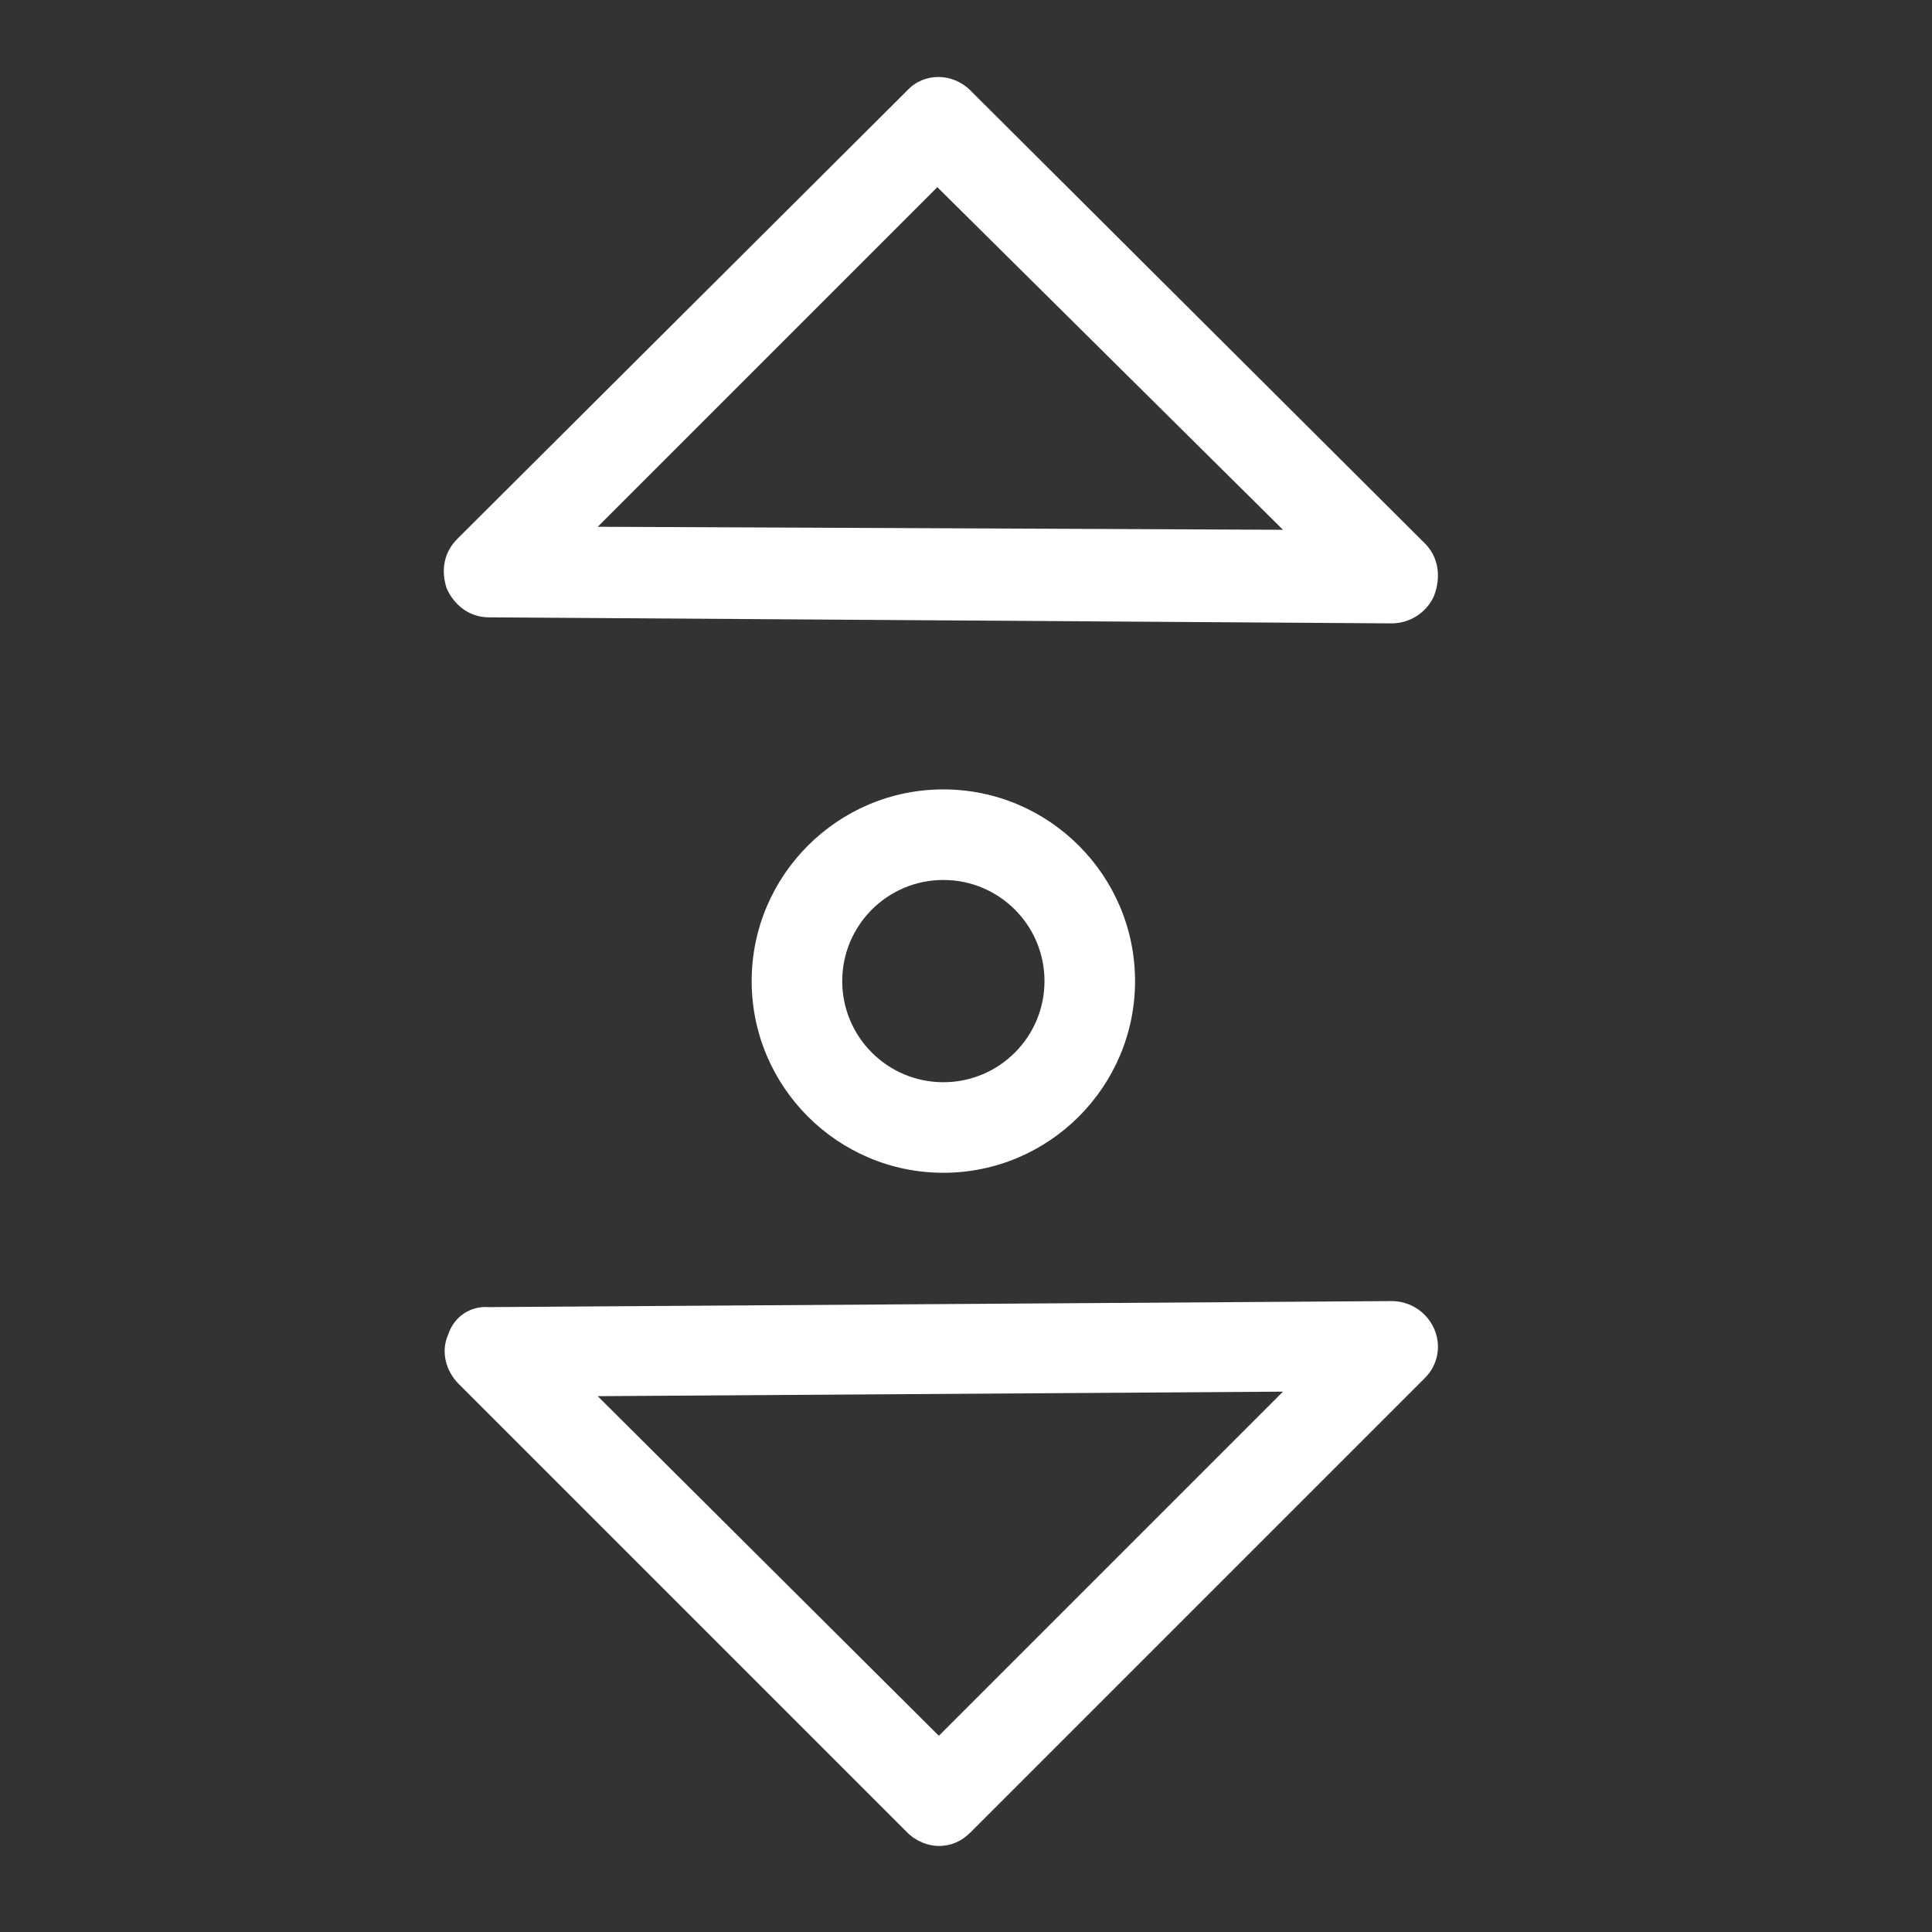
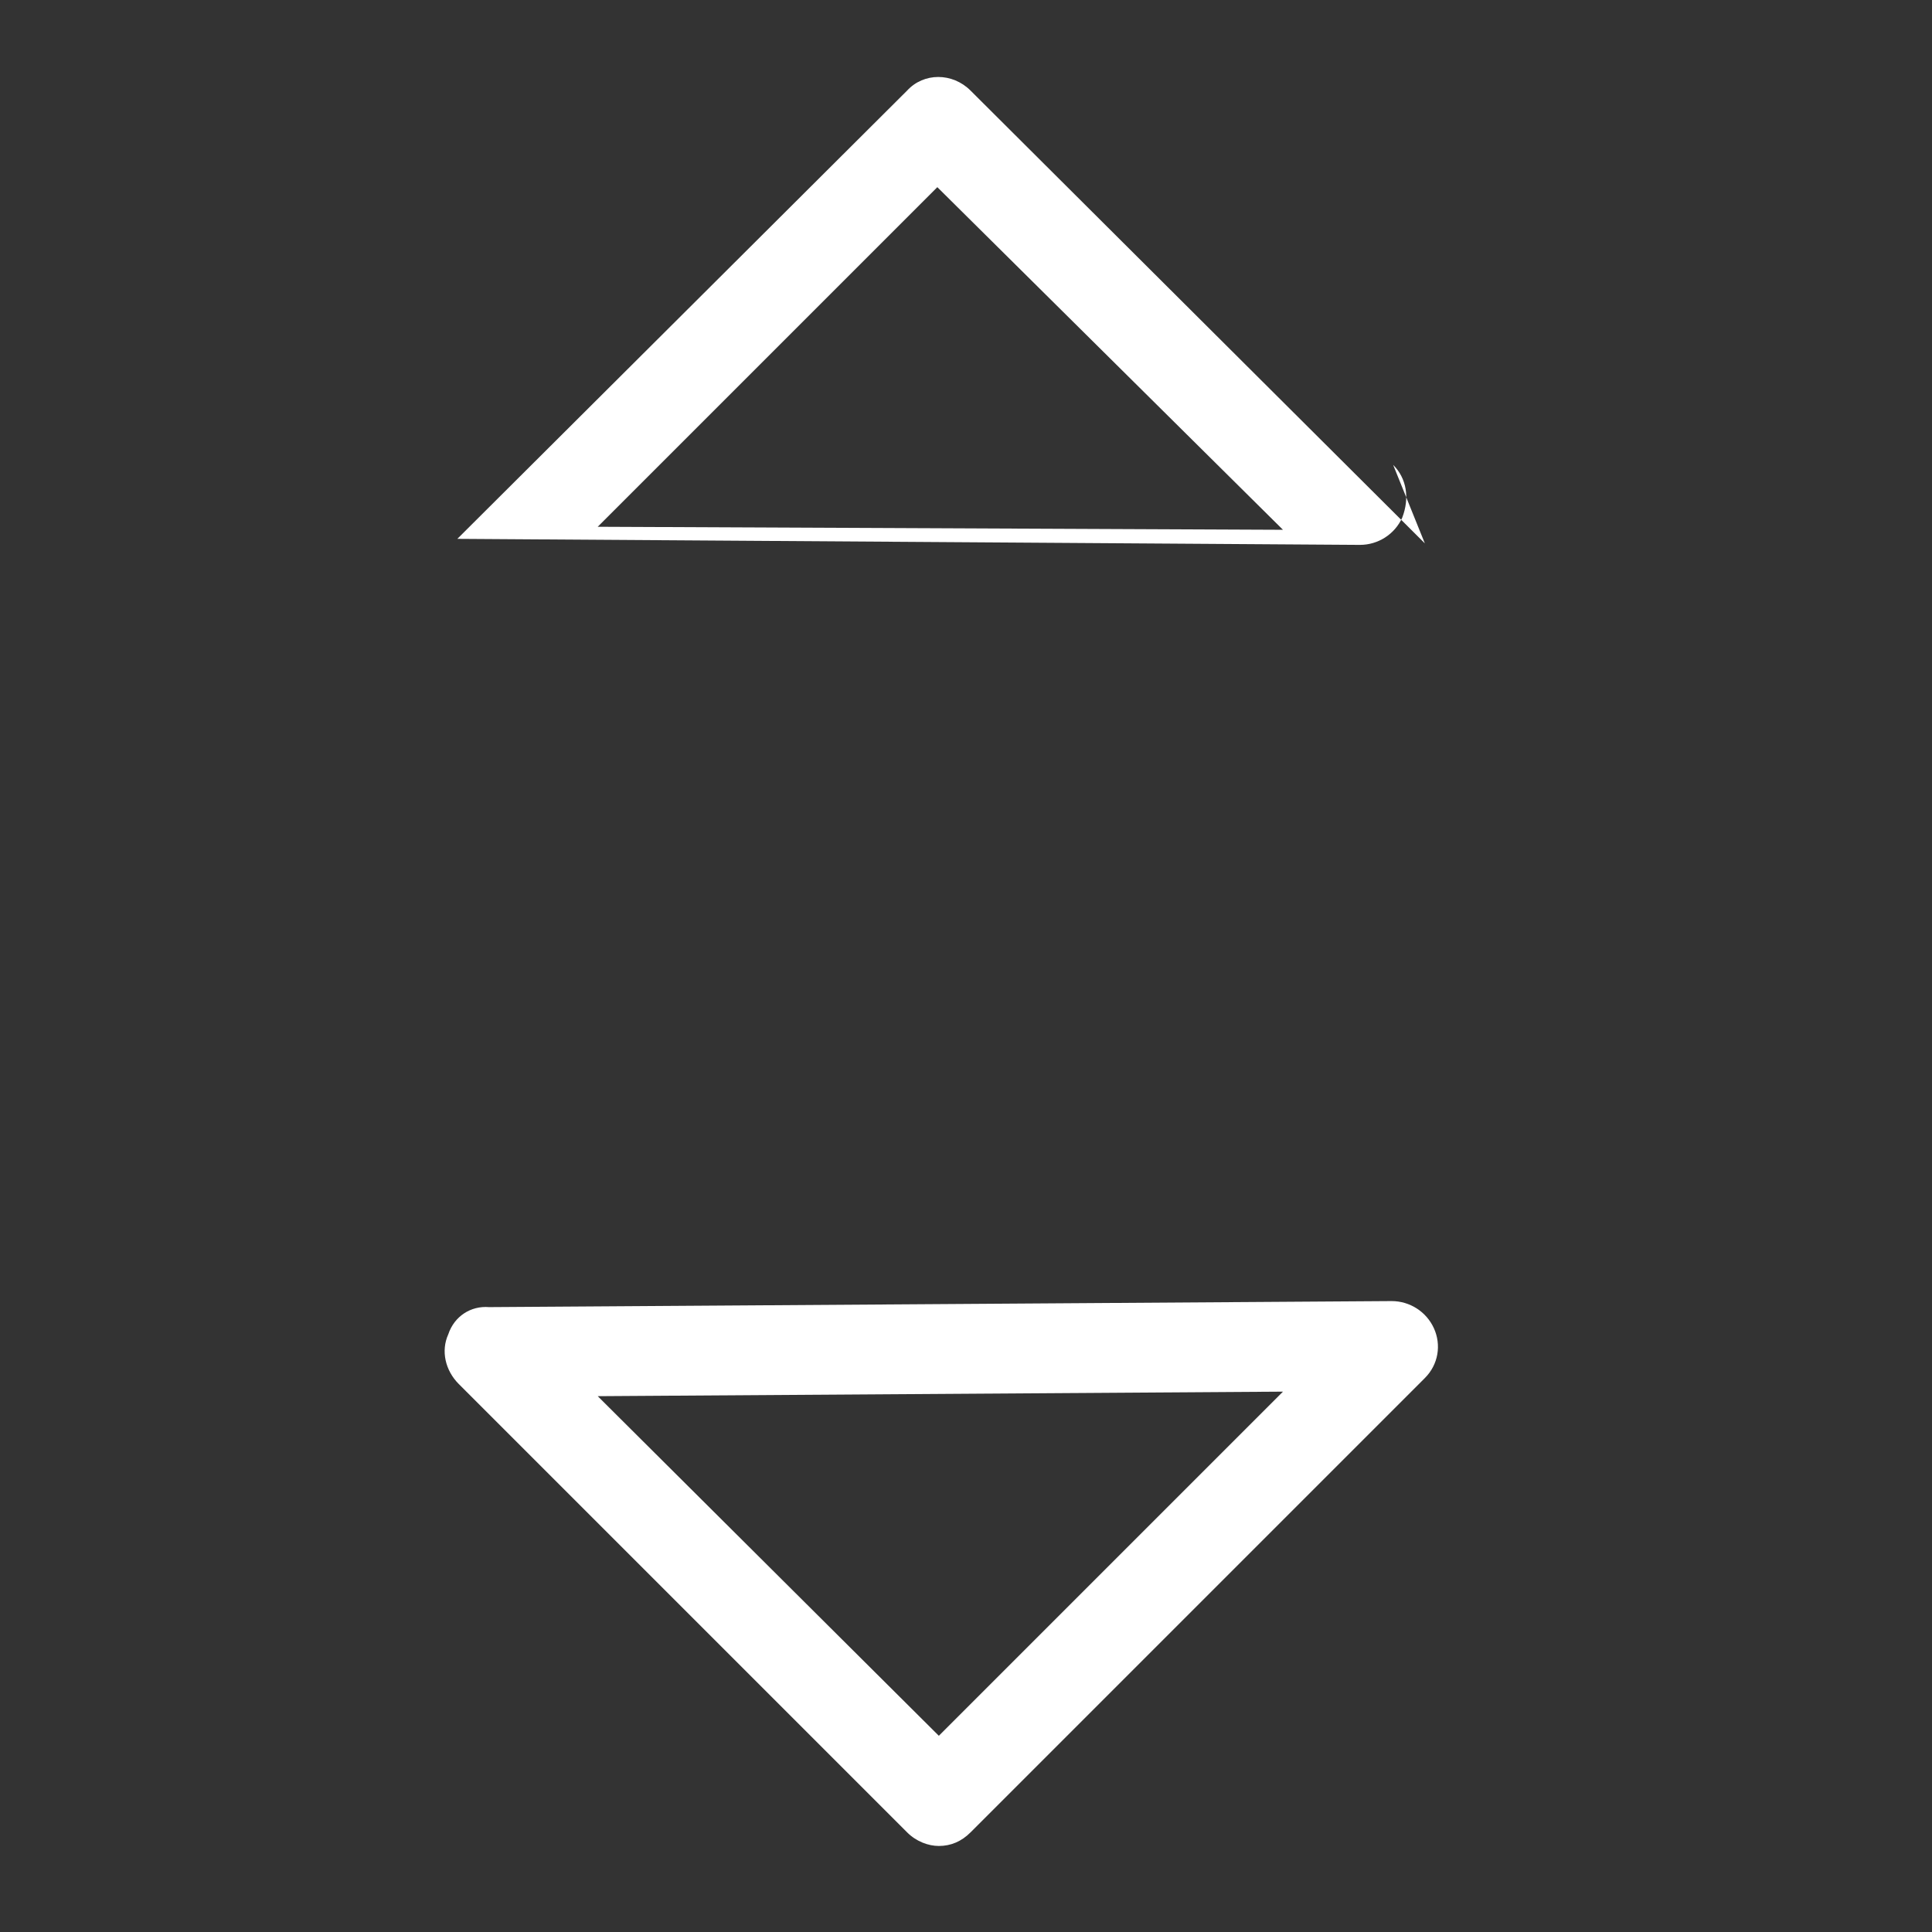
<svg xmlns="http://www.w3.org/2000/svg" width="512" height="512" x="0" y="0" viewBox="0 0 128 128" style="enable-background:new 0 0 512 512" xml:space="preserve" class="">
  <rect x="0" y="0" width="128" height="128" fill="#333333" stroke="none" />
  <g>
-     <path d="m75.2 65c0-7-5.7-12.7-12.7-12.7s-12.7 5.7-12.7 12.7 5.7 12.7 12.7 12.7 12.7-5.7 12.7-12.7zm-19.4 0c0-3.7 3-6.7 6.7-6.7s6.7 3 6.7 6.7-3 6.7-6.7 6.7-6.7-3-6.7-6.7z" fill="#ffffff" data-original="#000000" style="" />
-     <path d="m94.4 36-30.1-30c-1.2-1.2-3.1-1.2-4.2 0l-29.8 29.7c-.9.9-1.1 2.1-.7 3.3.5 1.1 1.5 1.9 2.8 1.9l59.8.4c1.2 0 2.3-.7 2.8-1.8.5-1.3.3-2.6-.6-3.5zm-54.8-1.1 22.5-22.5 22.9 22.7z" fill="#ffffff" data-original="#000000" style="" />
+     <path d="m94.4 36-30.1-30c-1.2-1.2-3.1-1.2-4.2 0l-29.8 29.7l59.8.4c1.2 0 2.3-.7 2.8-1.8.5-1.3.3-2.6-.6-3.5zm-54.8-1.1 22.5-22.5 22.9 22.7z" fill="#ffffff" data-original="#000000" style="" />
    <path d="m29.7 88.4c-.5 1.1-.2 2.4.7 3.3l29.7 29.7c.6.6 1.4.9 2.1.9.8 0 1.5-.3 2.1-.9l30.1-30.1c.9-.9 1.1-2.2.6-3.3s-1.6-1.8-2.8-1.8l-59.8.4c-1.2-.1-2.3.6-2.7 1.8zm55.3 3.8-22.8 22.8-22.6-22.5z" fill="#ffffff" data-original="#000000" style="" />
  </g>
</svg>